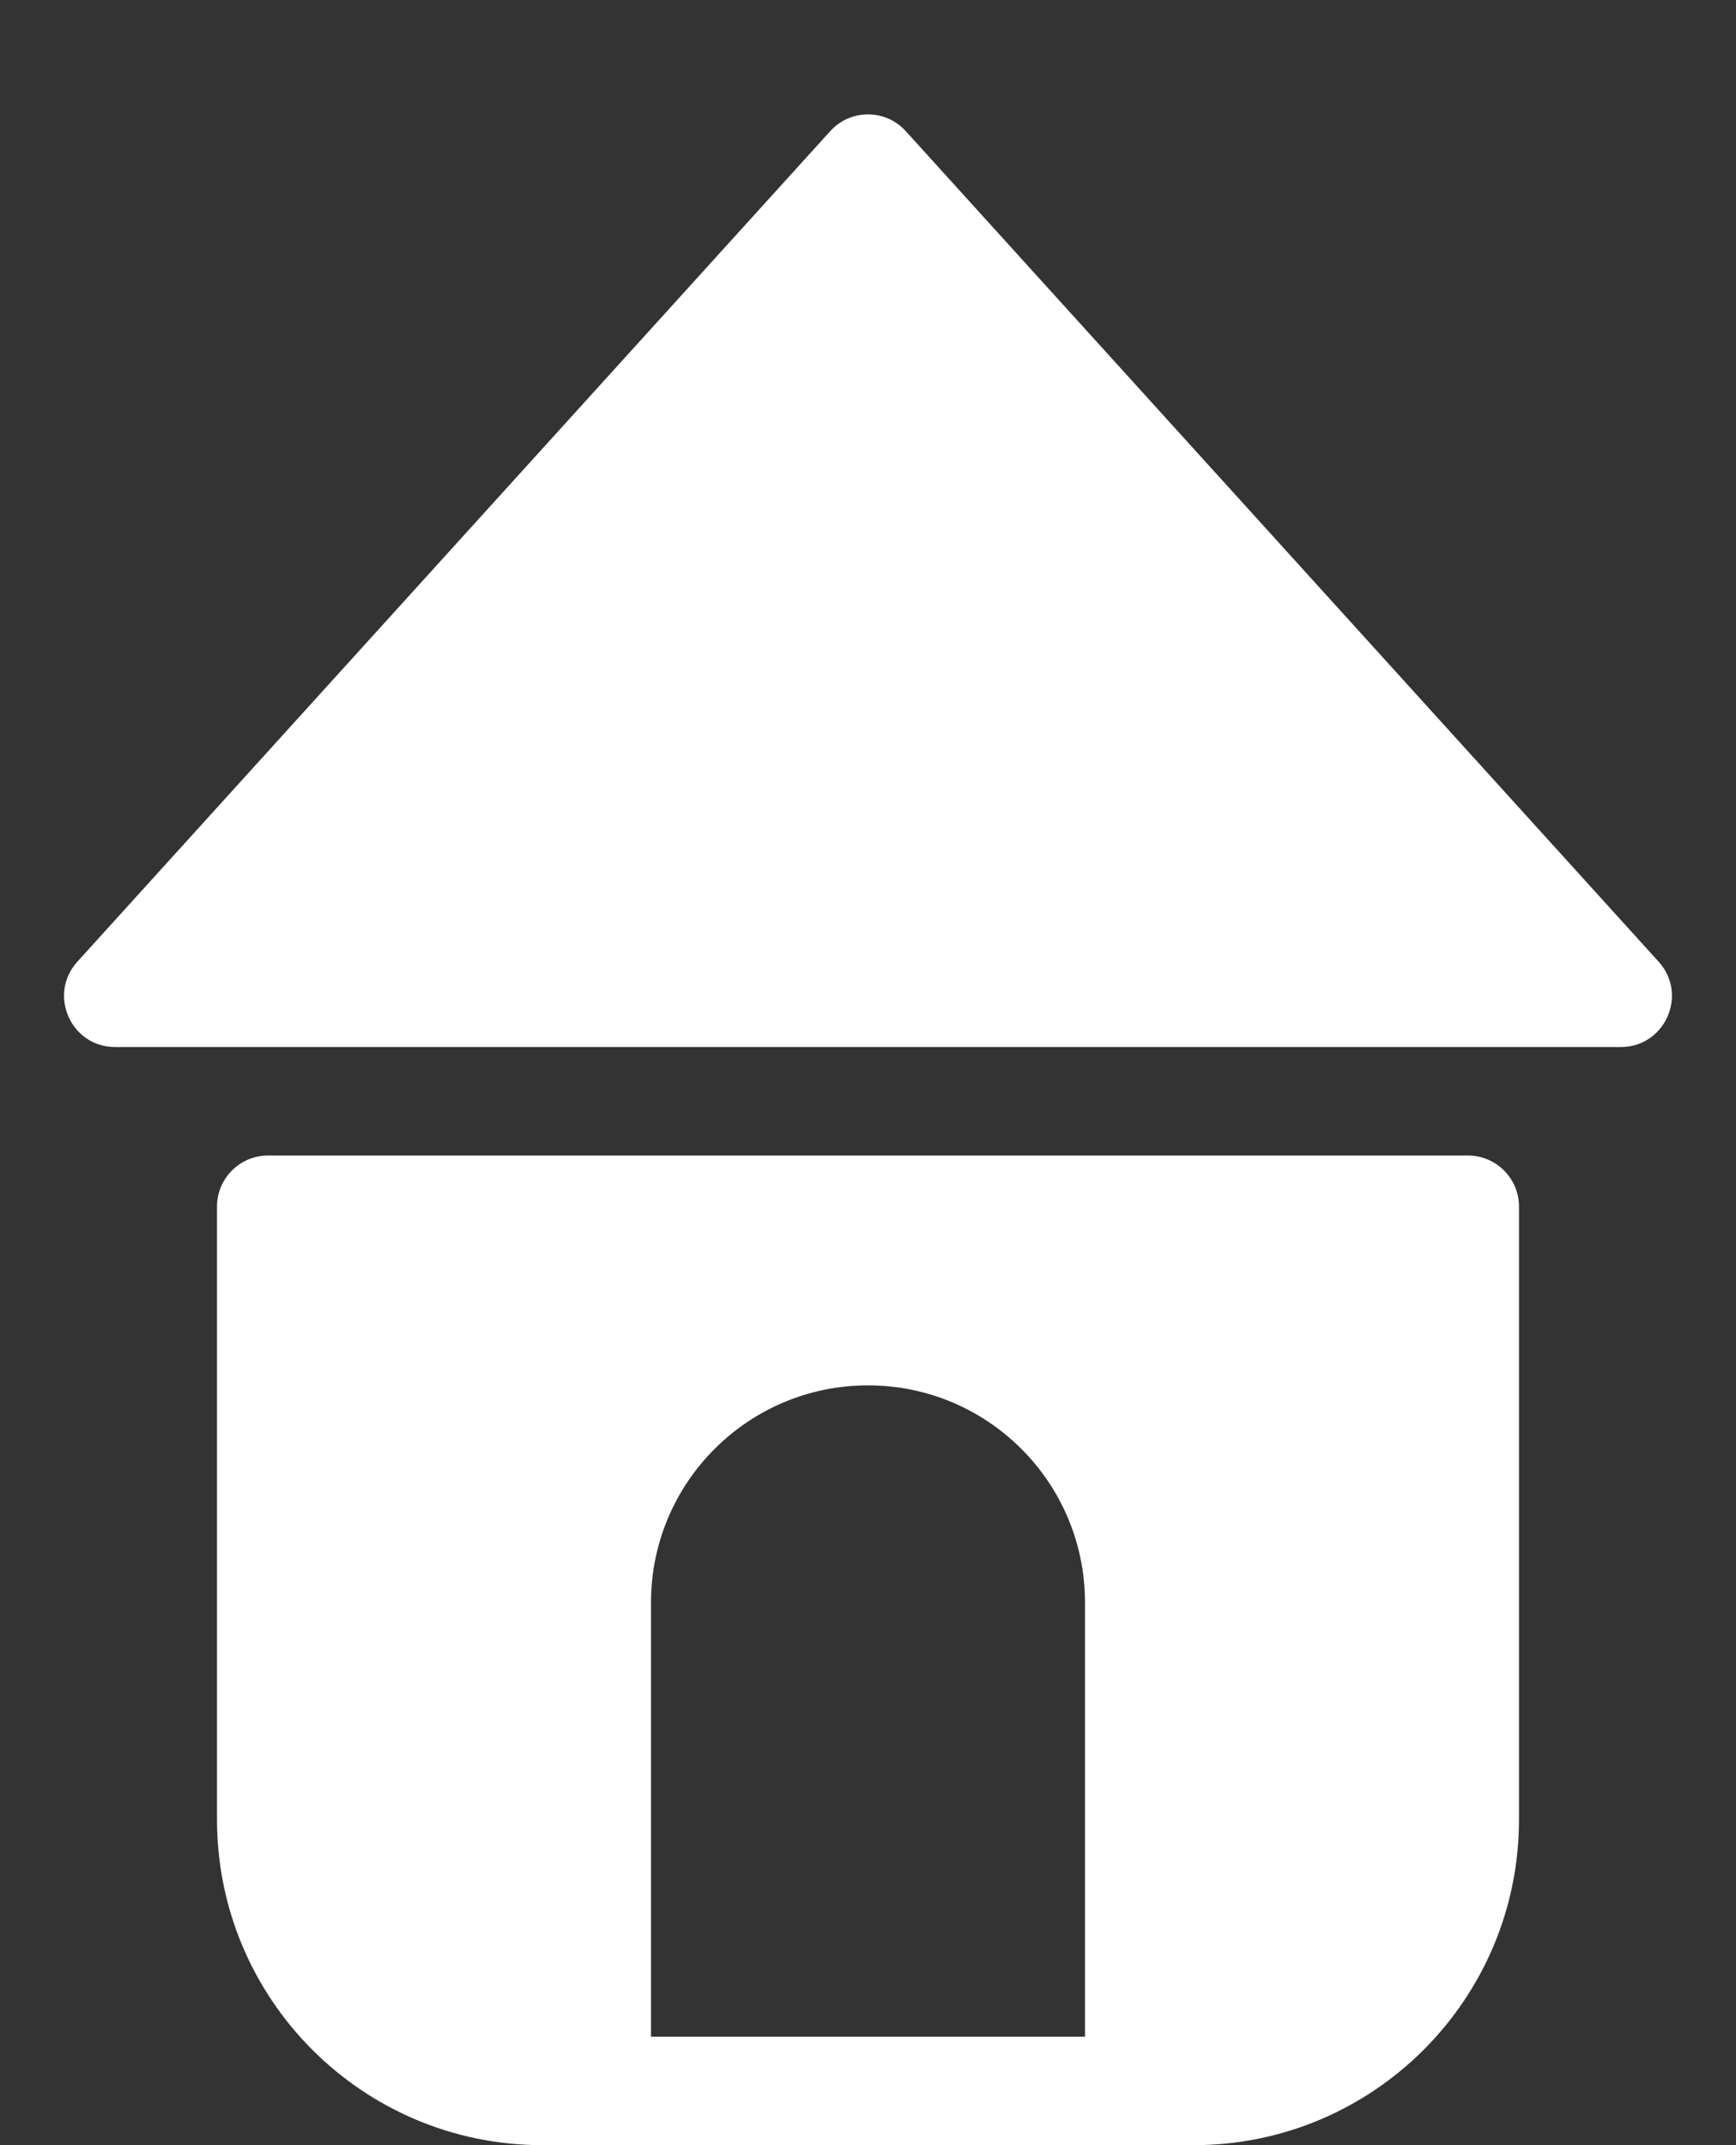
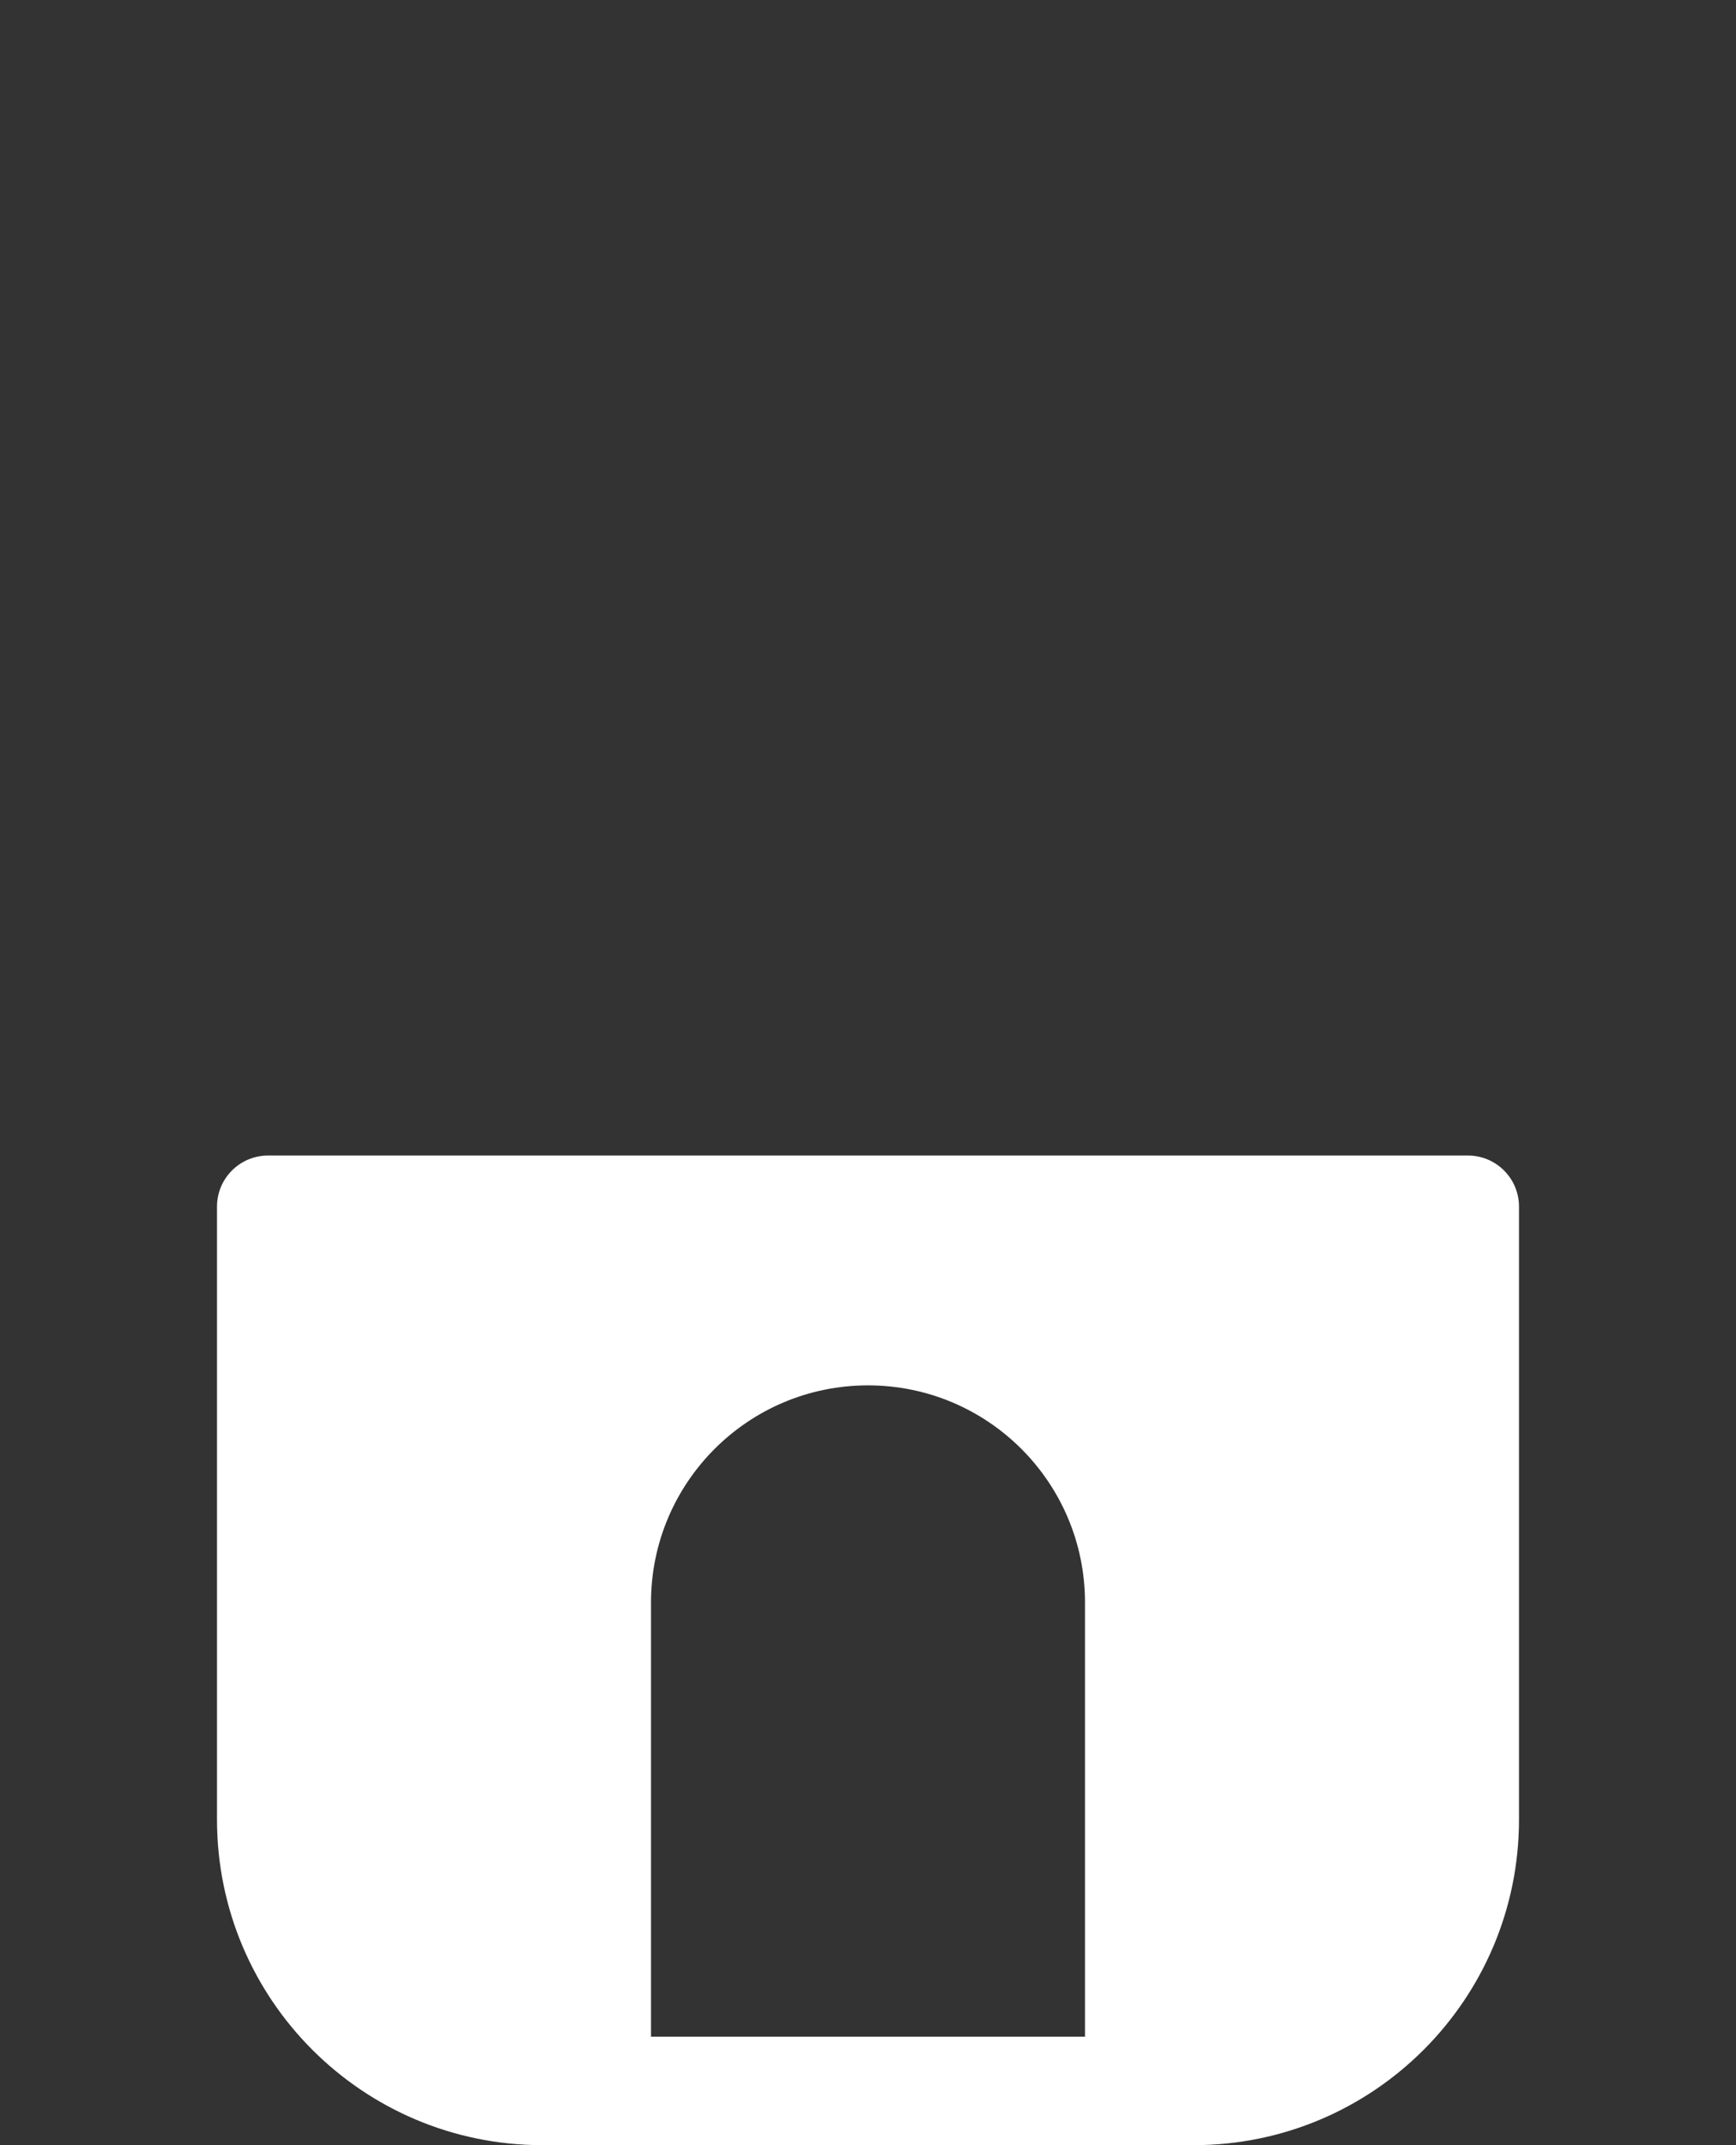
<svg xmlns="http://www.w3.org/2000/svg" width="17" height="21" viewBox="0 0 17 21" fill="none">
  <rect x="0" y="0" width="17" height="21" fill="#333333" stroke="none" />
  <path fill-rule="evenodd" clip-rule="evenodd" d="M2.125 11.812C2.125 11.536 2.349 11.312 2.625 11.312H14.375C14.651 11.312 14.875 11.536 14.875 11.812V17.812C14.875 19.573 13.448 21 11.688 21H5.312C3.552 21 2.125 19.573 2.125 17.812V11.812ZM8.5 13.562C7.326 13.562 6.375 14.514 6.375 15.688V19.938H10.625V15.688C10.625 14.514 9.674 13.562 8.5 13.562Z" fill="white" />
-   <path fill-rule="evenodd" clip-rule="evenodd" d="M8.13 1.284C8.328 1.065 8.672 1.065 8.87 1.284L16.242 9.414C16.534 9.736 16.305 10.25 15.872 10.25H1.128C0.694 10.25 0.466 9.736 0.758 9.414L8.13 1.284Z" fill="white" />
</svg>